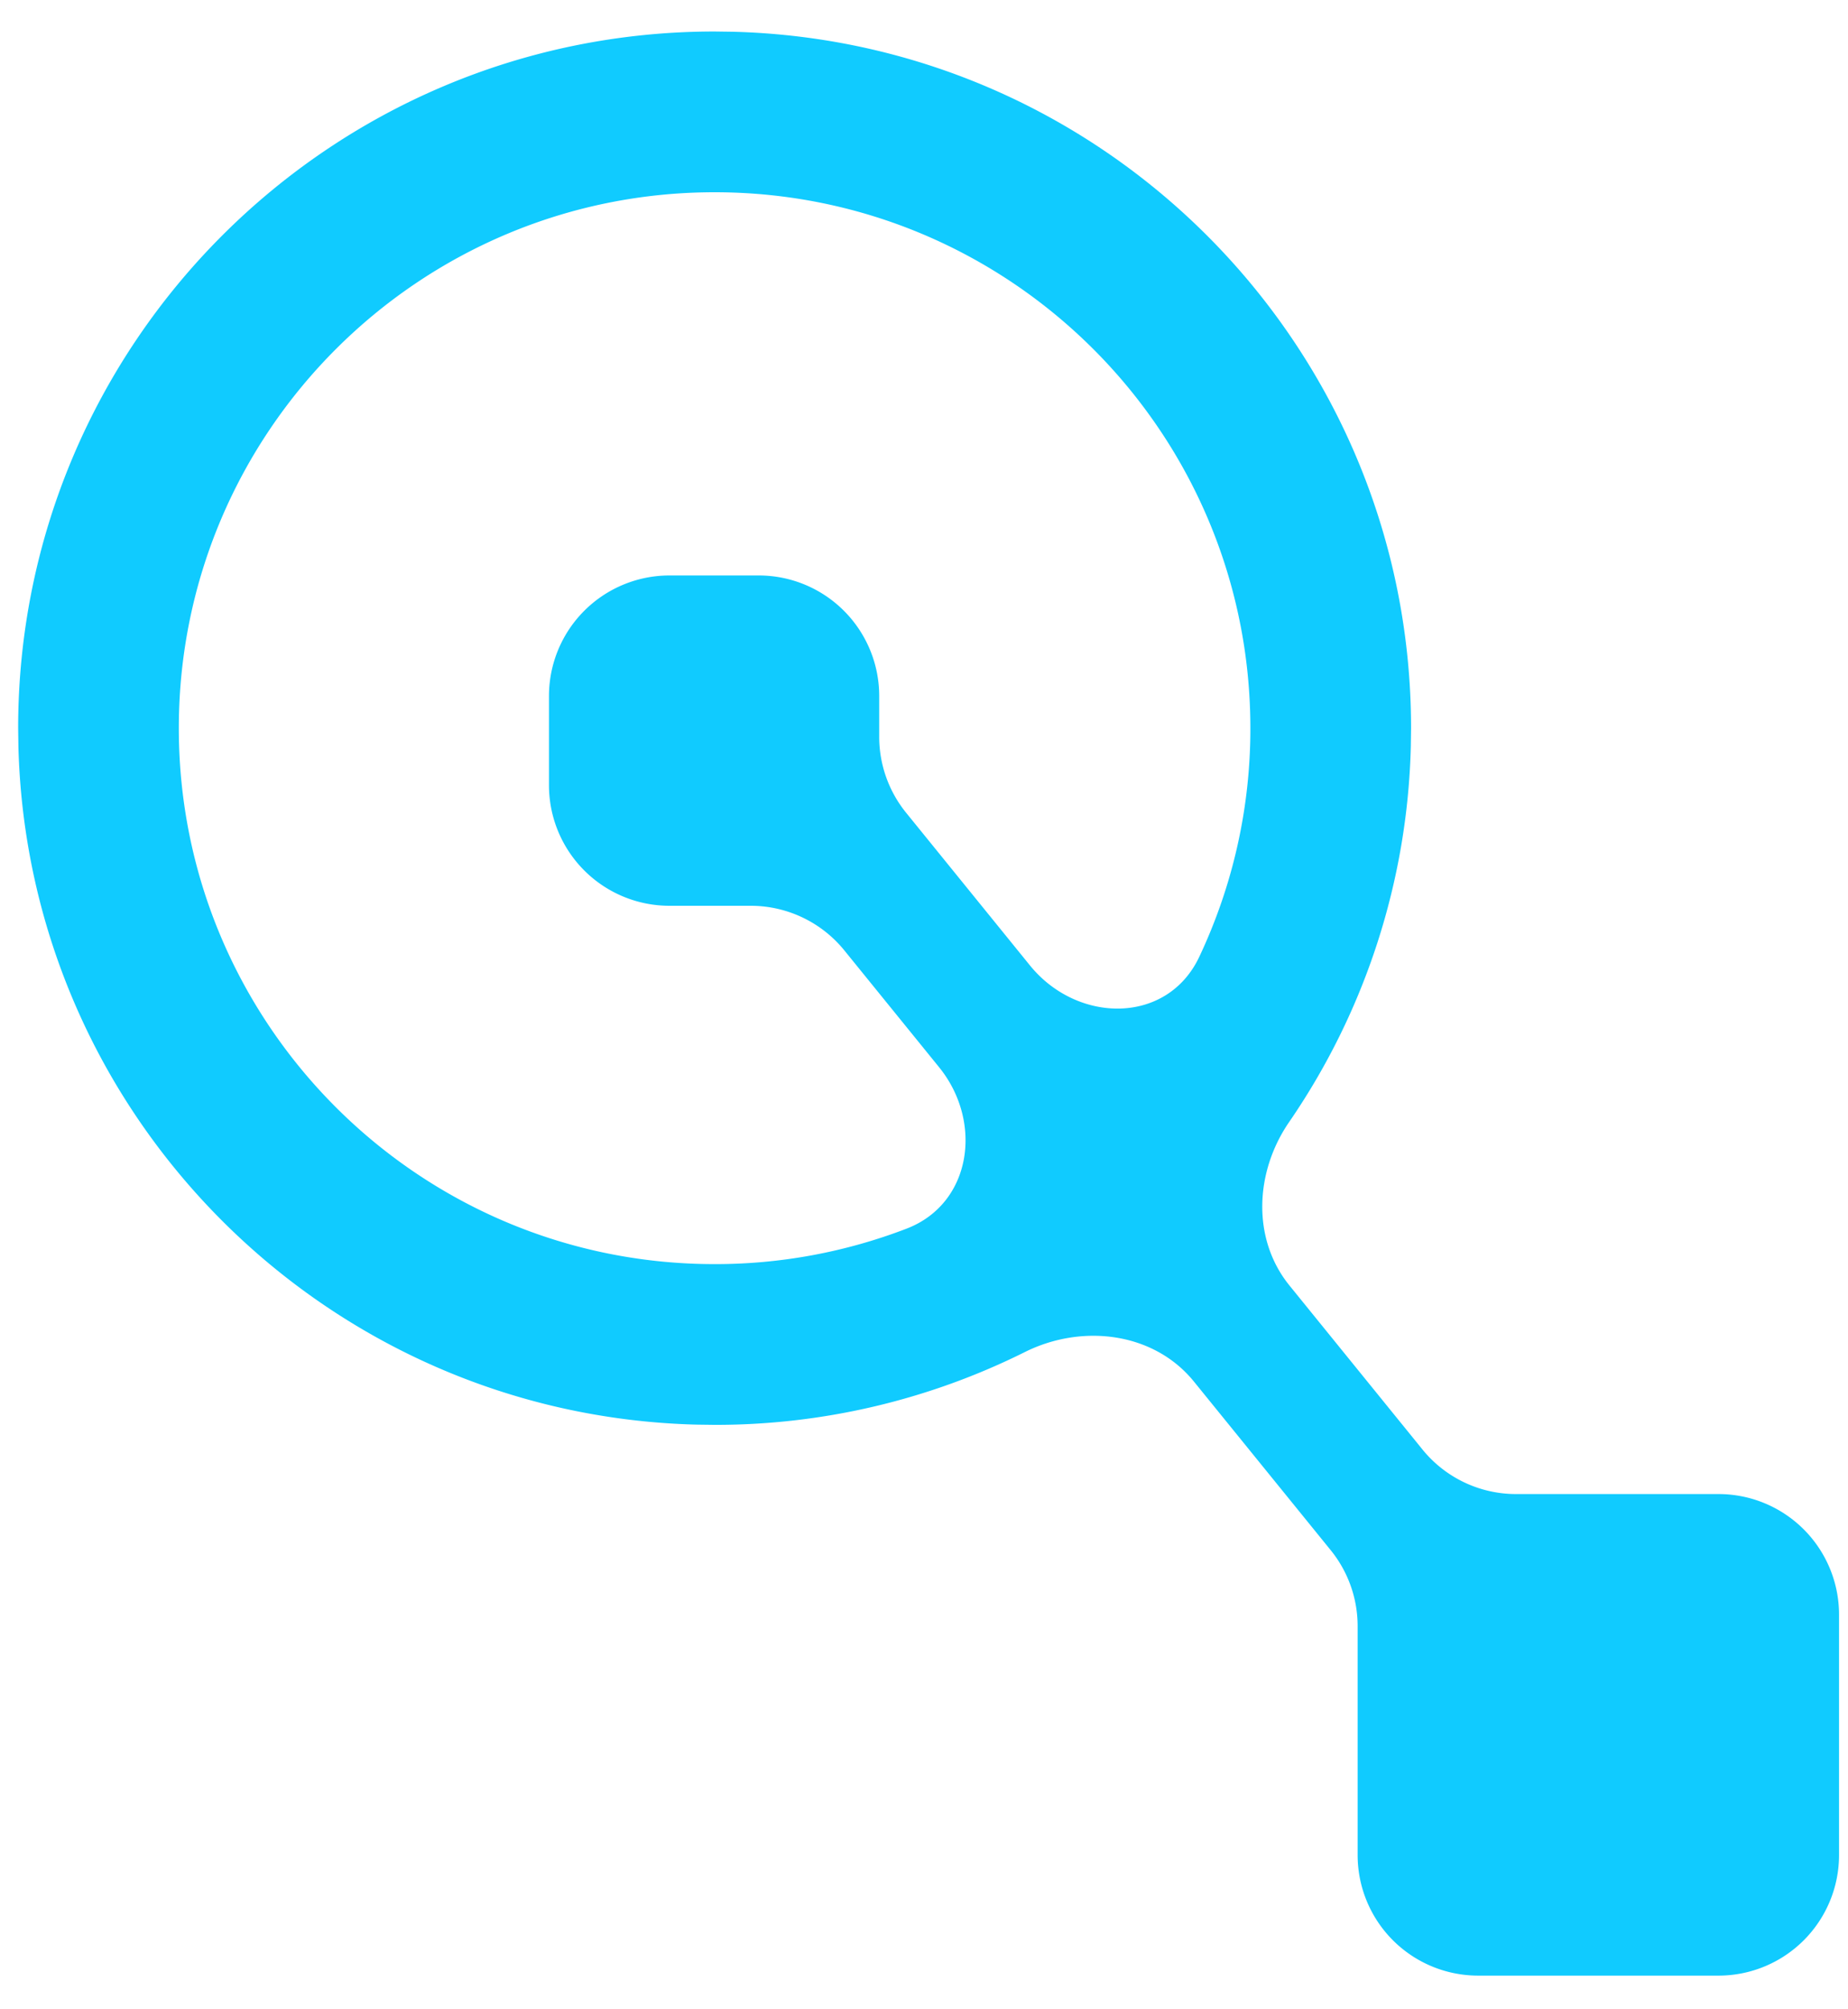
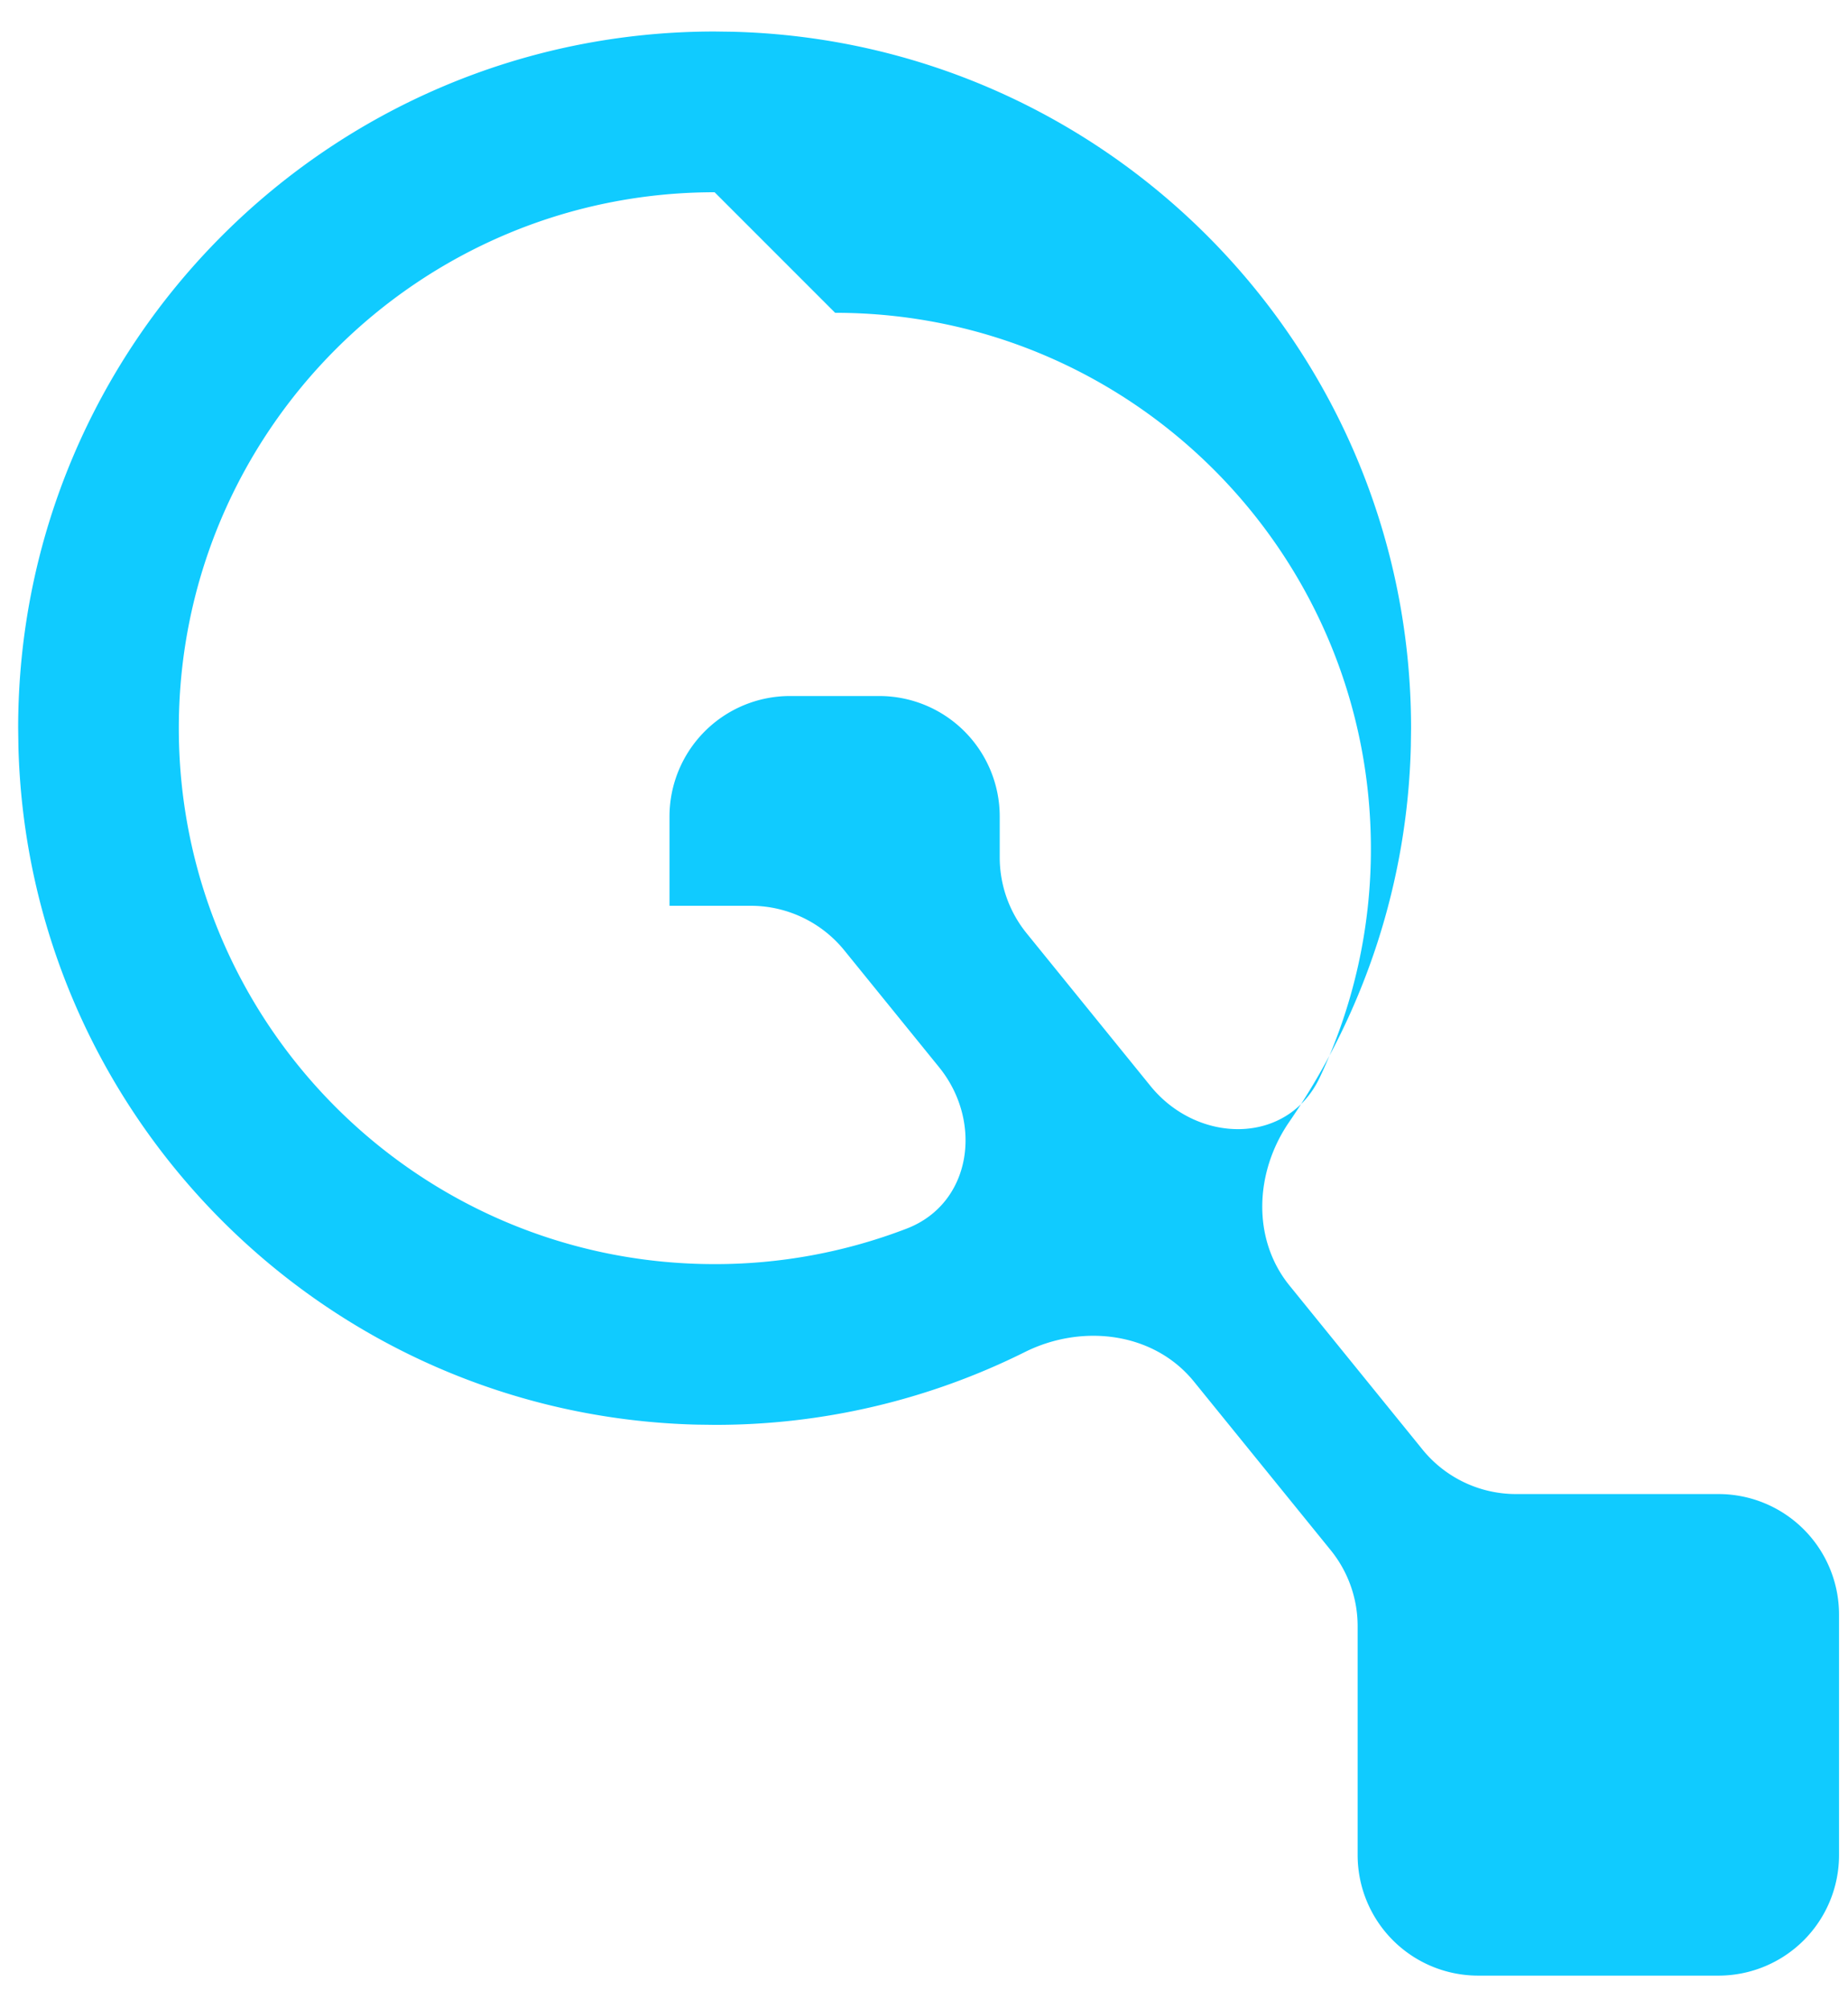
<svg xmlns="http://www.w3.org/2000/svg" width="46" height="50" fill="none">
-   <path fill="#10CBFF" d="M18.235.79c9.368.238 16.889 7.906 16.889 17.331l-.006.447a17.246 17.246 0 0 1-3.031 9.356c-.848 1.234-.933 2.902.01 4.065l3.31 4.08a3 3 0 0 0 2.33 1.11h5.04a3 3 0 0 1 3 3v5.983a3 3 0 0 1-3 3h-5.983a3 3 0 0 1-3-3v-5.696a3 3 0 0 0-.67-1.89l-3.403-4.194c-1.003-1.237-2.788-1.447-4.212-.736a17.256 17.256 0 0 1-7.72 1.811l-.45-.006C8.122 35.217.692 27.787.458 18.568l-.006-.447C.451 8.547 8.214.784 17.788.784l.447.006Zm-.447 3.994c-7.365 0-13.337 5.972-13.337 13.337 0 7.365 5.972 13.336 13.337 13.336a13.29 13.29 0 0 0 4.779-.883c1.626-.625 1.907-2.661.81-4.015l-2.36-2.909a3 3 0 0 0-2.33-1.11h-2.022a3 3 0 0 1-3-3v-2.22a3 3 0 0 1 3-3h2.22a3 3 0 0 1 3 3v1.015a3 3 0 0 0 .67 1.89l3.083 3.8c1.179 1.452 3.414 1.478 4.213-.213a13.28 13.28 0 0 0 1.273-5.69c0-7.366-5.97-13.338-13.336-13.338Z" />
+   <path fill="#10CBFF" d="M18.235.79c9.368.238 16.889 7.906 16.889 17.331l-.006.447a17.246 17.246 0 0 1-3.031 9.356c-.848 1.234-.933 2.902.01 4.065l3.31 4.08a3 3 0 0 0 2.33 1.11h5.04a3 3 0 0 1 3 3v5.983a3 3 0 0 1-3 3h-5.983a3 3 0 0 1-3-3v-5.696a3 3 0 0 0-.67-1.89l-3.403-4.194c-1.003-1.237-2.788-1.447-4.212-.736a17.256 17.256 0 0 1-7.72 1.811l-.45-.006C8.122 35.217.692 27.787.458 18.568l-.006-.447C.451 8.547 8.214.784 17.788.784l.447.006Zm-.447 3.994c-7.365 0-13.337 5.972-13.337 13.337 0 7.365 5.972 13.336 13.337 13.336a13.29 13.29 0 0 0 4.779-.883c1.626-.625 1.907-2.661.81-4.015l-2.36-2.909a3 3 0 0 0-2.33-1.11h-2.022v-2.22a3 3 0 0 1 3-3h2.22a3 3 0 0 1 3 3v1.015a3 3 0 0 0 .67 1.89l3.083 3.8c1.179 1.452 3.414 1.478 4.213-.213a13.28 13.28 0 0 0 1.273-5.69c0-7.366-5.97-13.338-13.336-13.338Z" />
</svg>